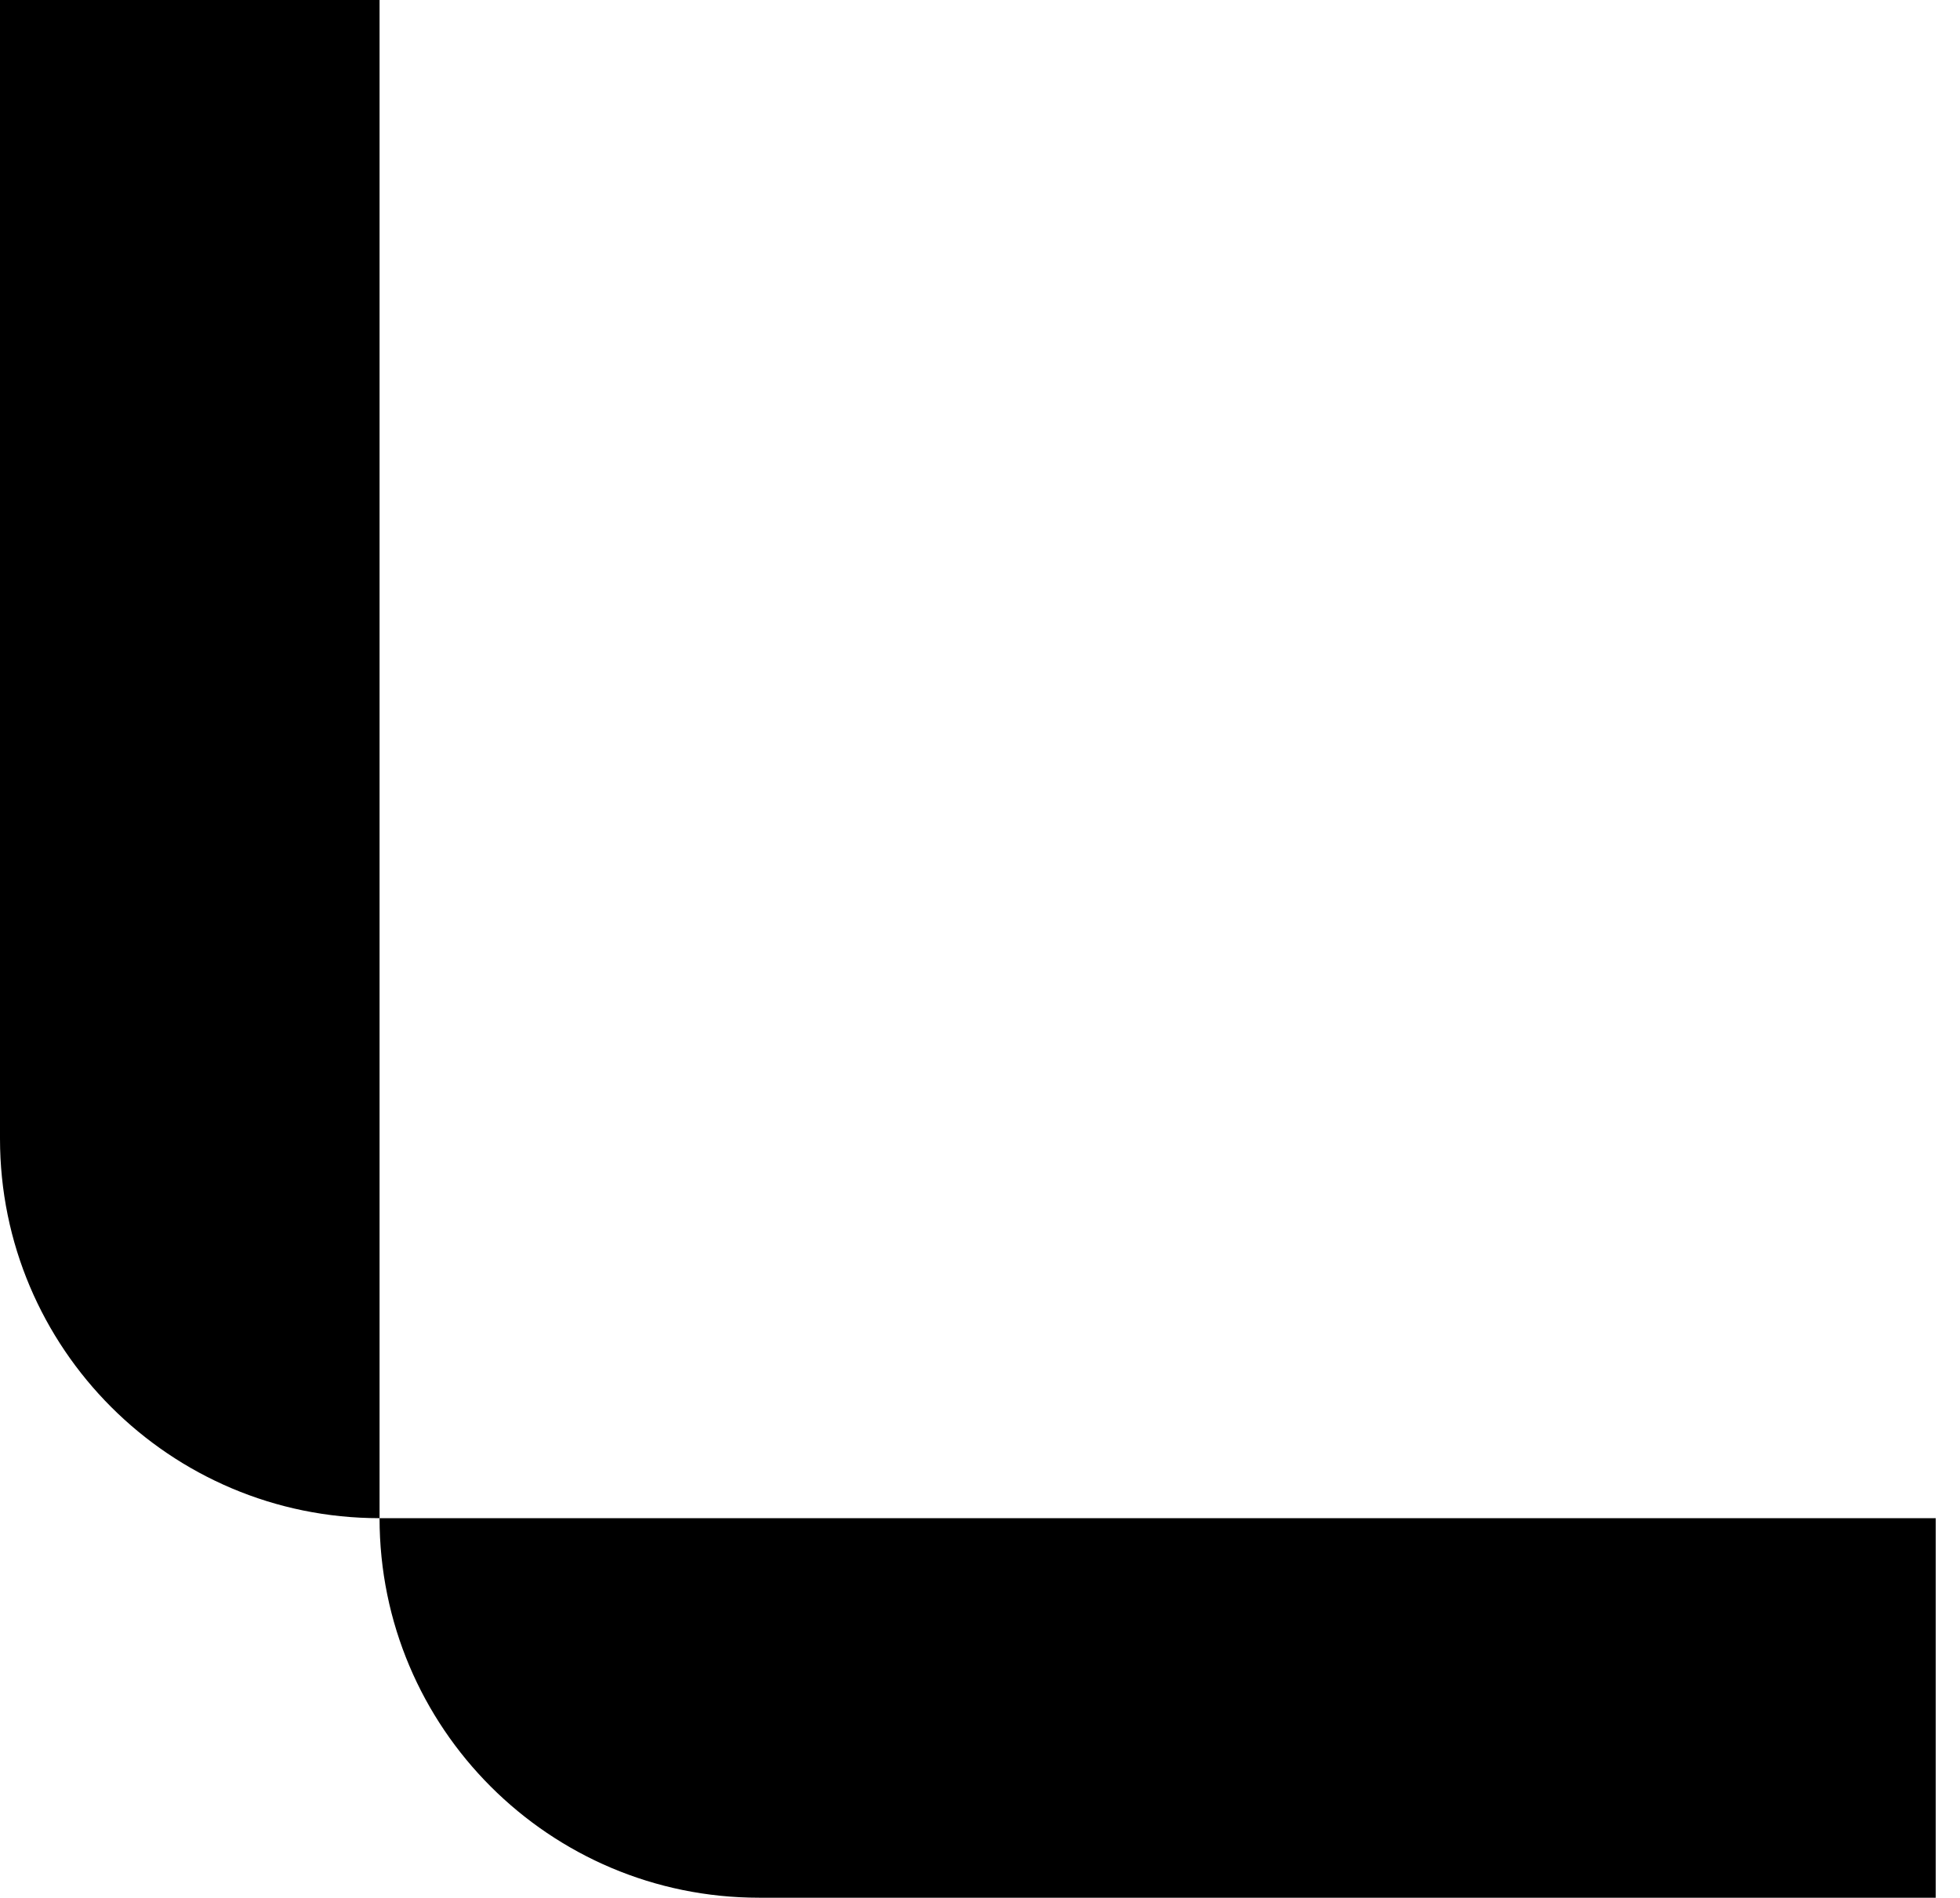
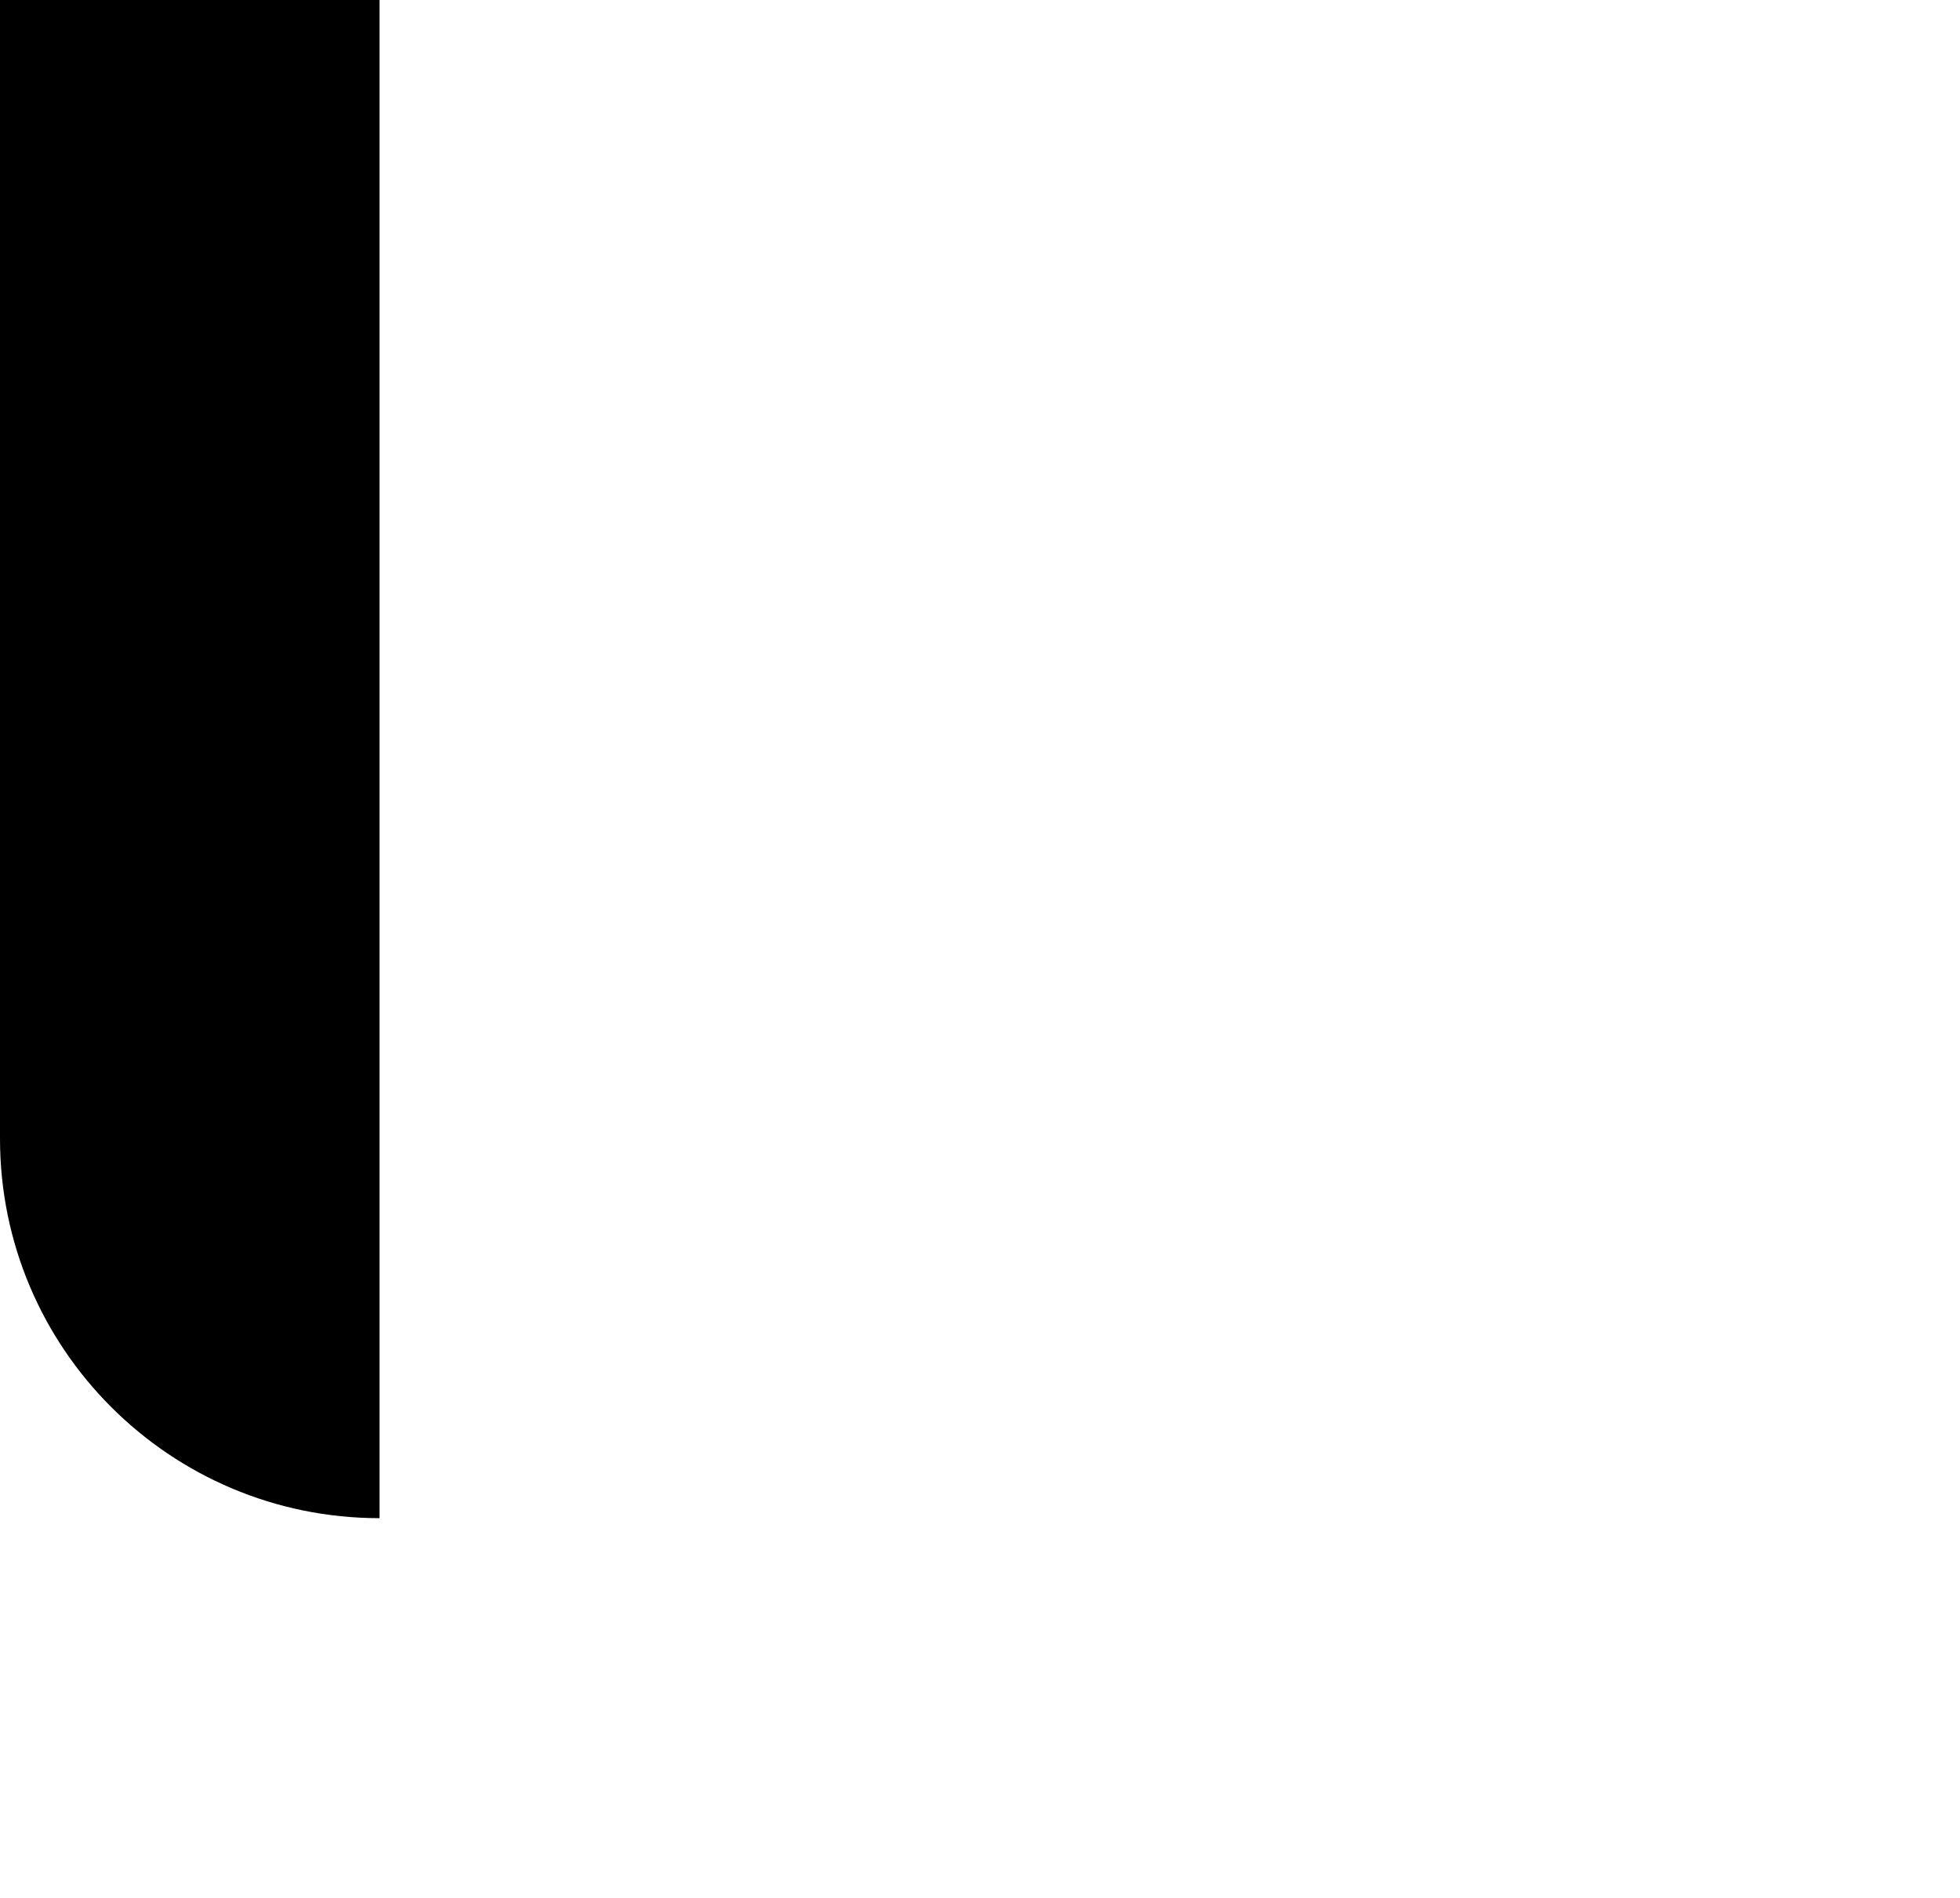
<svg xmlns="http://www.w3.org/2000/svg" fill="none" viewBox="0 0 63 61" height="61" width="63">
-   <path fill="black" d="M62.219 61L24.399 61C17.662 61 12.2 55.538 12.2 48.8L62.219 48.8L62.219 61Z" />
  <path fill="black" d="M12.2 48.8C5.462 48.8 1.28753e-05 43.338 1.34643e-05 36.6L1.6664e-05 -0L12.2 -0L12.2 48.8Z" />
</svg>